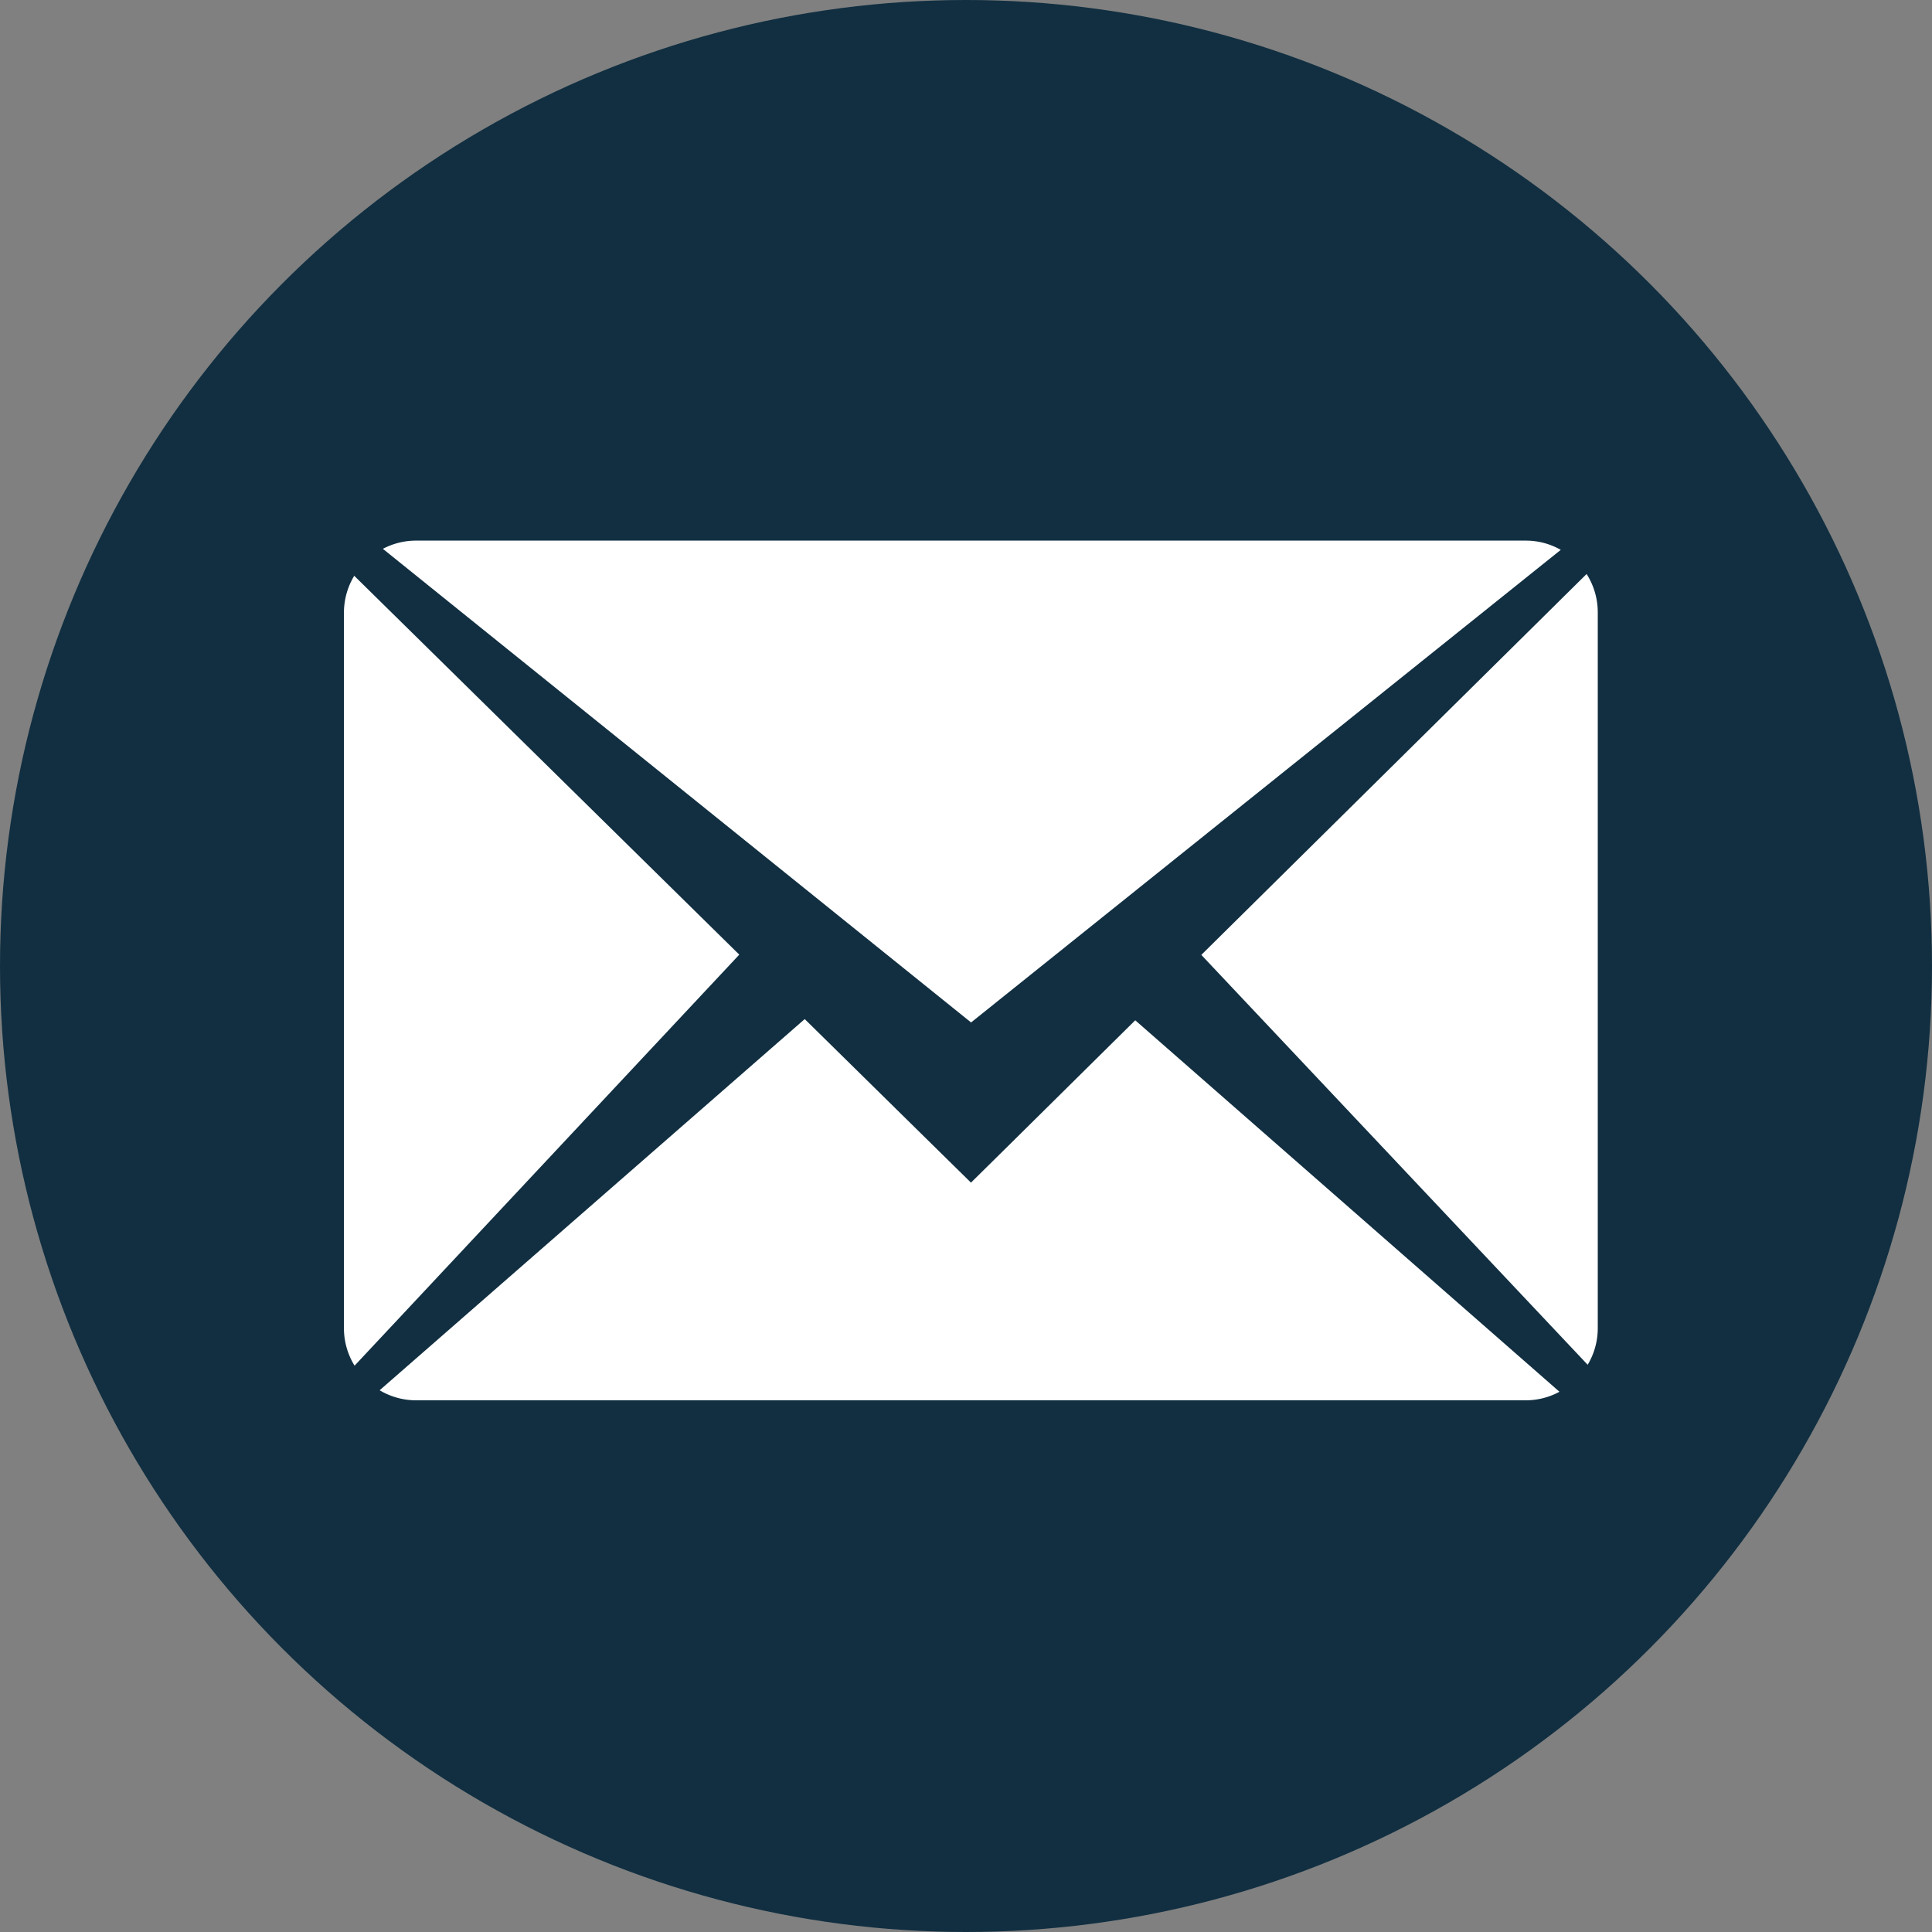
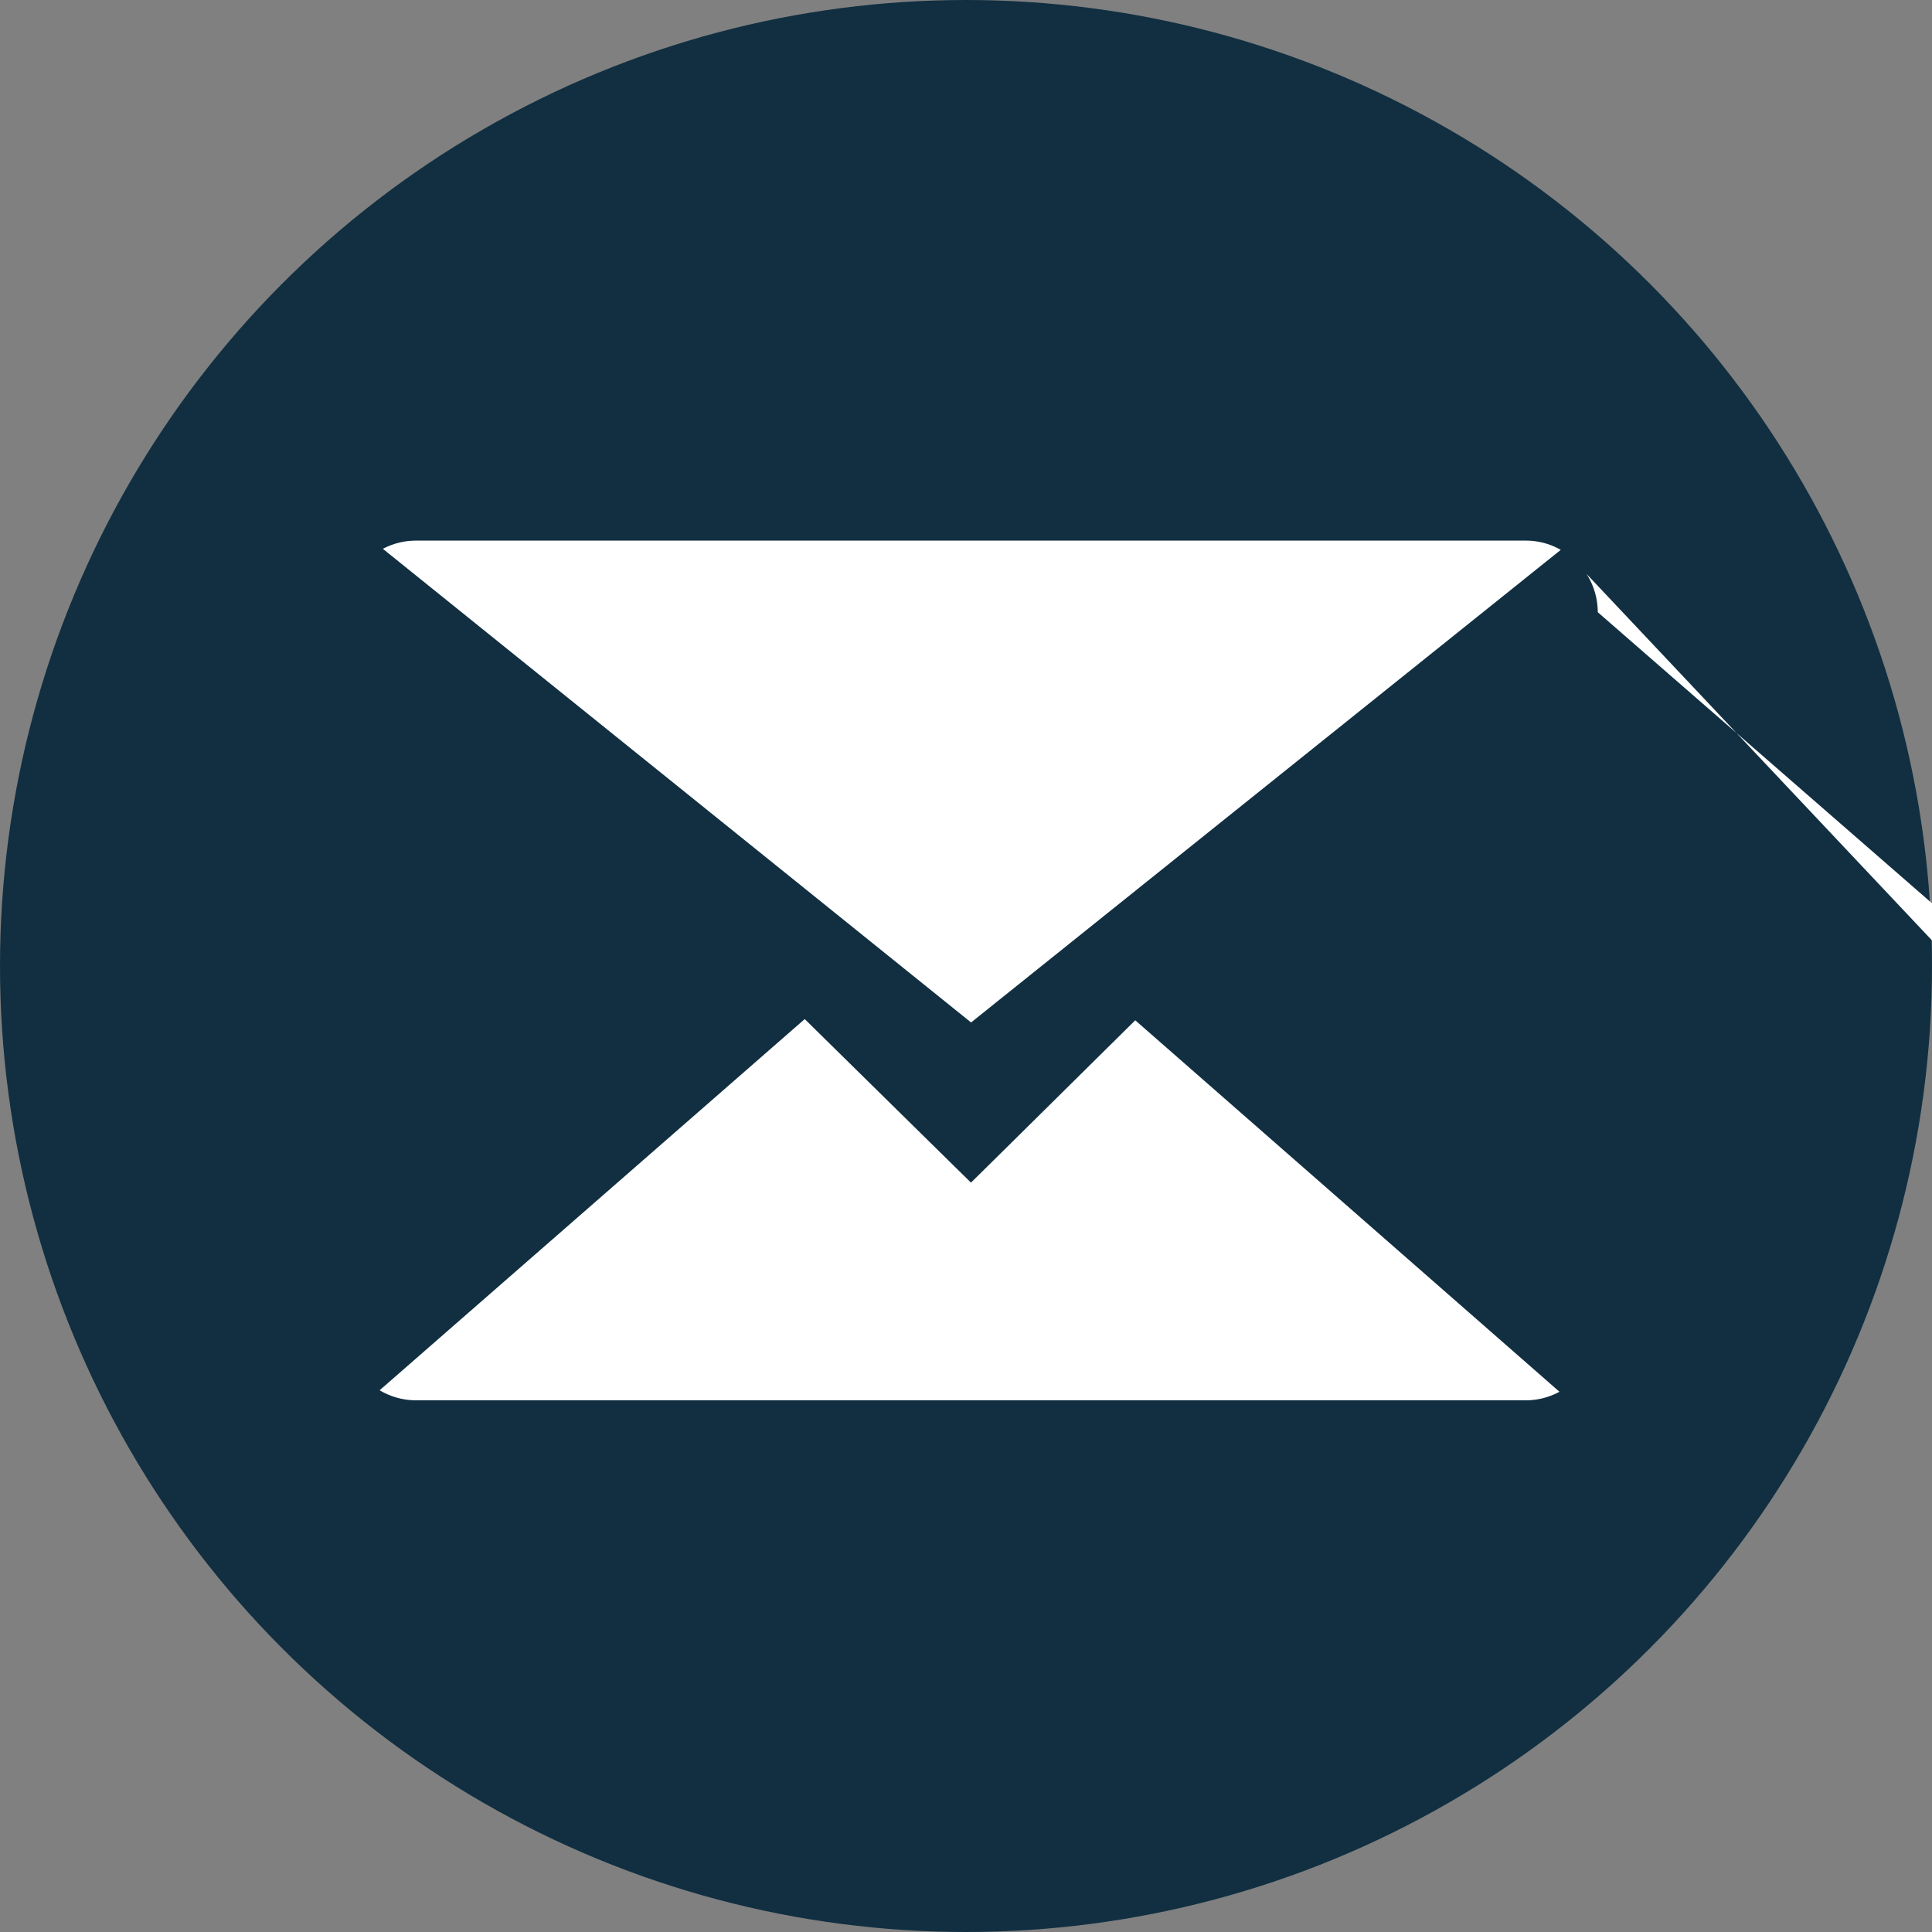
<svg xmlns="http://www.w3.org/2000/svg" viewBox="0 0 40 40">
  <rect x="0" y="0" width="40" height="40" fill="#808080" stroke="none" />
  <title>Asset 11</title>
  <g id="Layer_2" data-name="Layer 2">
    <g id="Email_Icon" data-name="Email Icon">
      <g>
        <circle cx="20" cy="20" r="20" style="fill: #112f41" />
        <g>
          <path d="M20.027,21.106l.061.049.017.014,12.209-9.785a1.459,1.459,0,0,0-.717-.191H8.604a1.469,1.469,0,0,0-.677.17Z" style="fill: #fff" />
-           <path d="M33.08,12.675a1.48,1.48,0,0,0-.231-.791L24.872,19.77l7.999,8.486a1.47,1.47,0,0,0,.209-.748Z" style="fill: #fff" />
-           <path d="M7.334,11.921a1.48,1.48,0,0,0-.213.754V27.509a1.474,1.474,0,0,0,.22.766l7.965-8.51Z" style="fill: #fff" />
+           <path d="M33.08,12.675a1.48,1.48,0,0,0-.231-.791l7.999,8.486a1.47,1.47,0,0,0,.209-.748Z" style="fill: #fff" />
          <path d="M23.504,21.124l-2.58,2.551-.821.81-.824-.81-2.618-2.576L7.86,28.784a1.476,1.476,0,0,0,.745.208h22.992a1.467,1.467,0,0,0,.69-.177Z" style="fill: #fff" />
        </g>
      </g>
    </g>
  </g>
</svg>